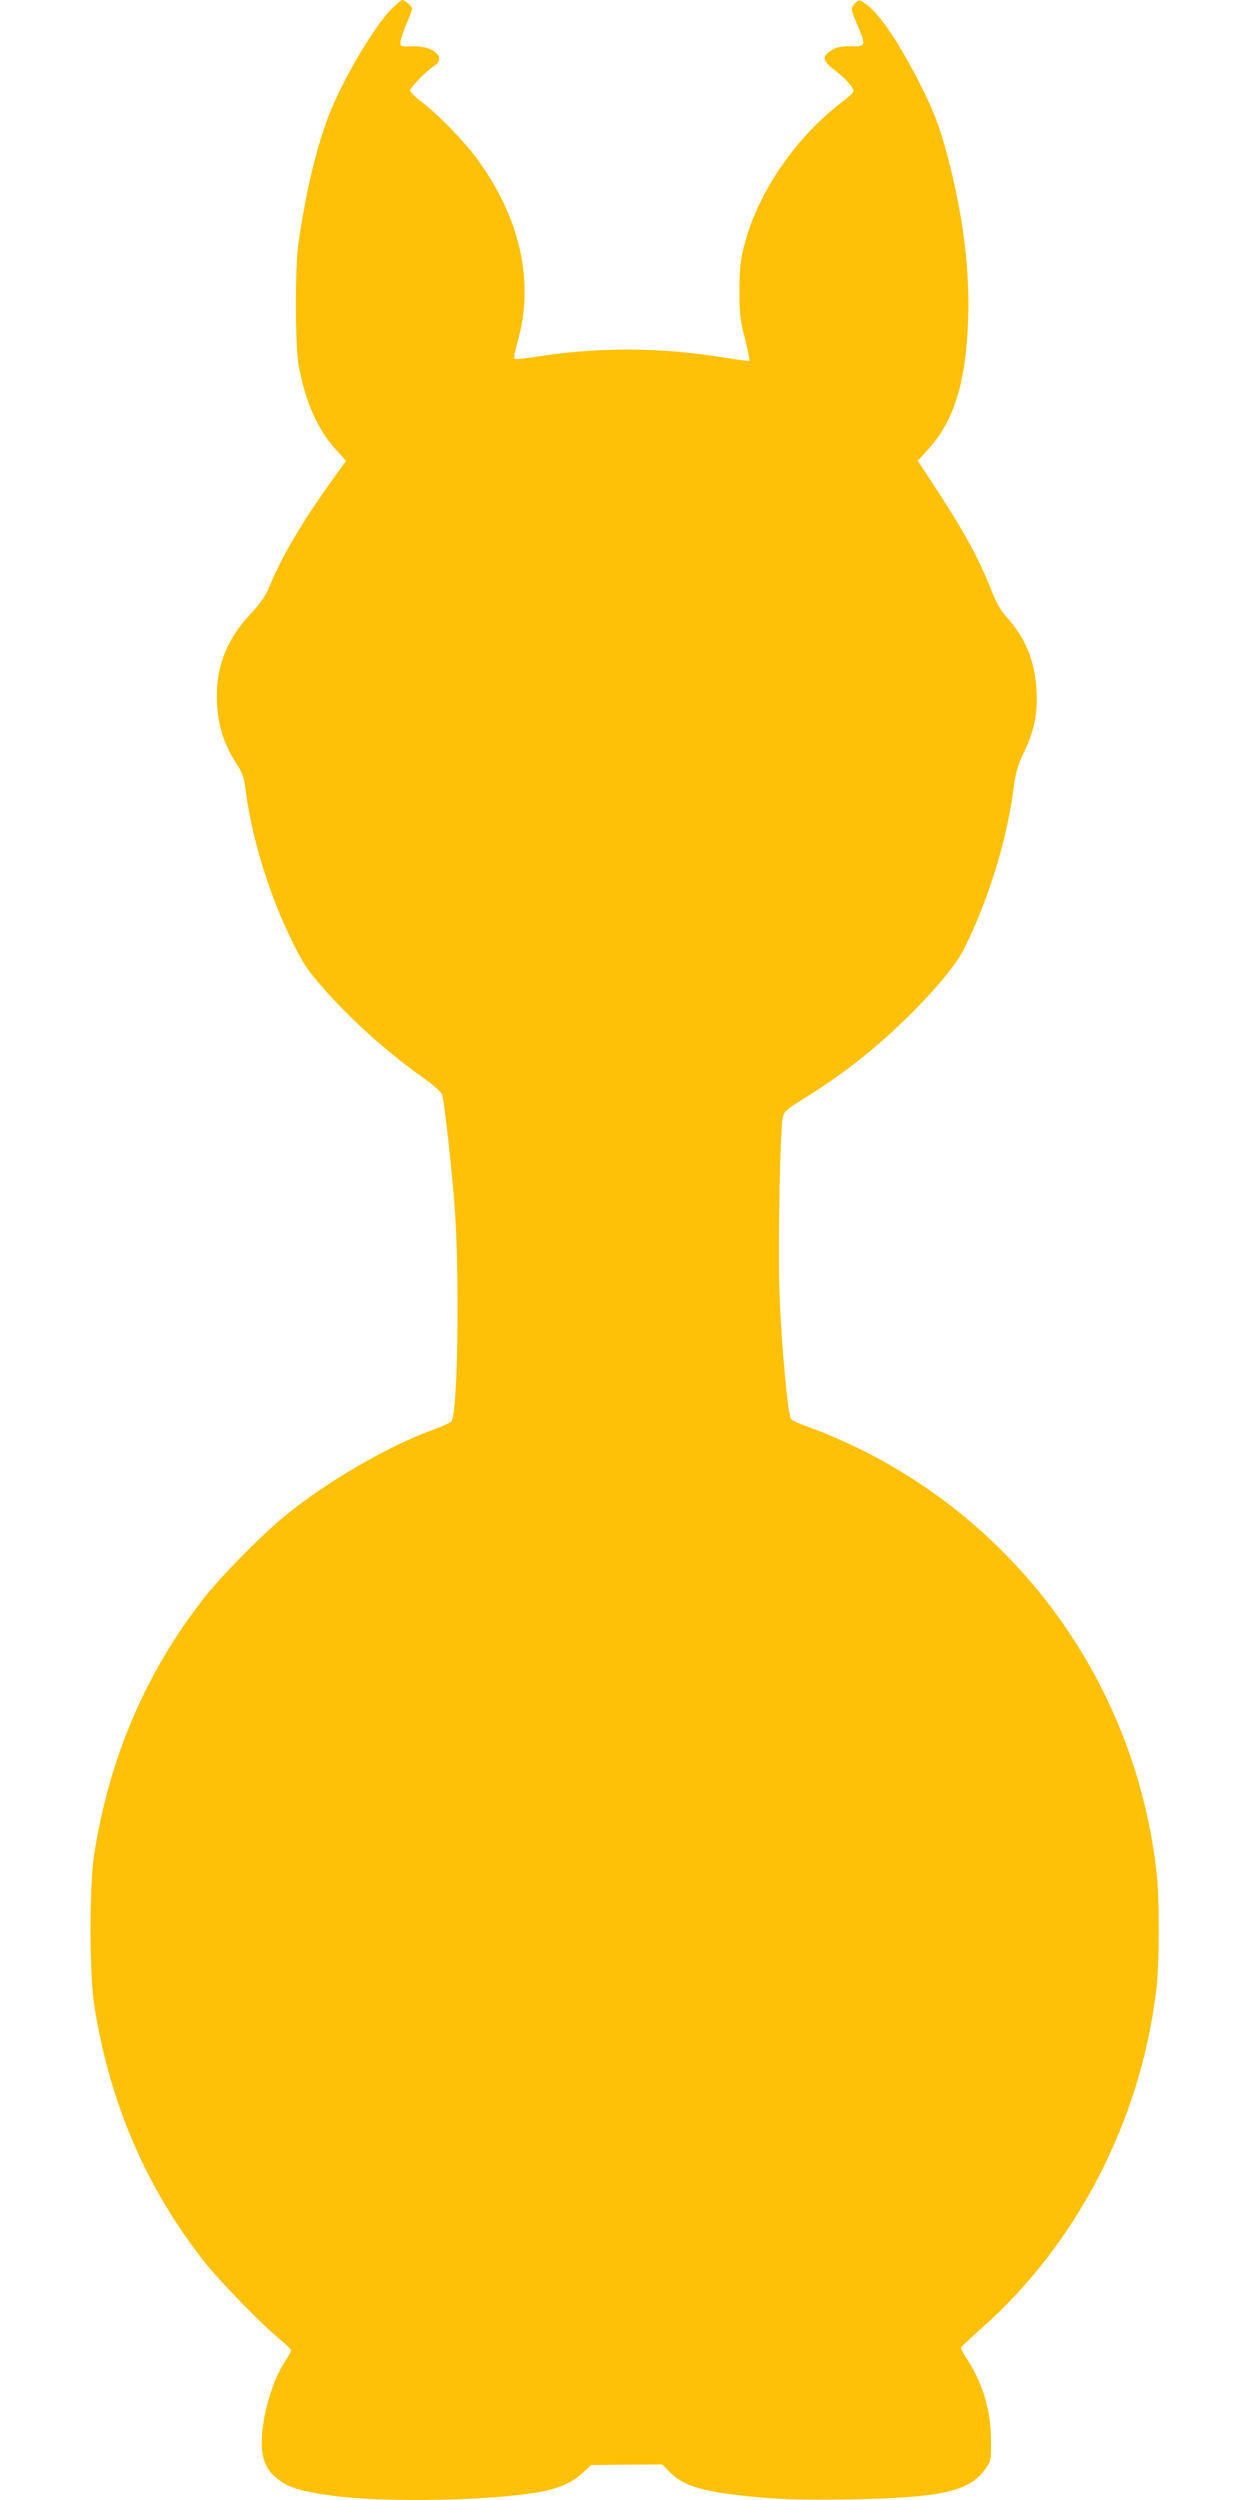
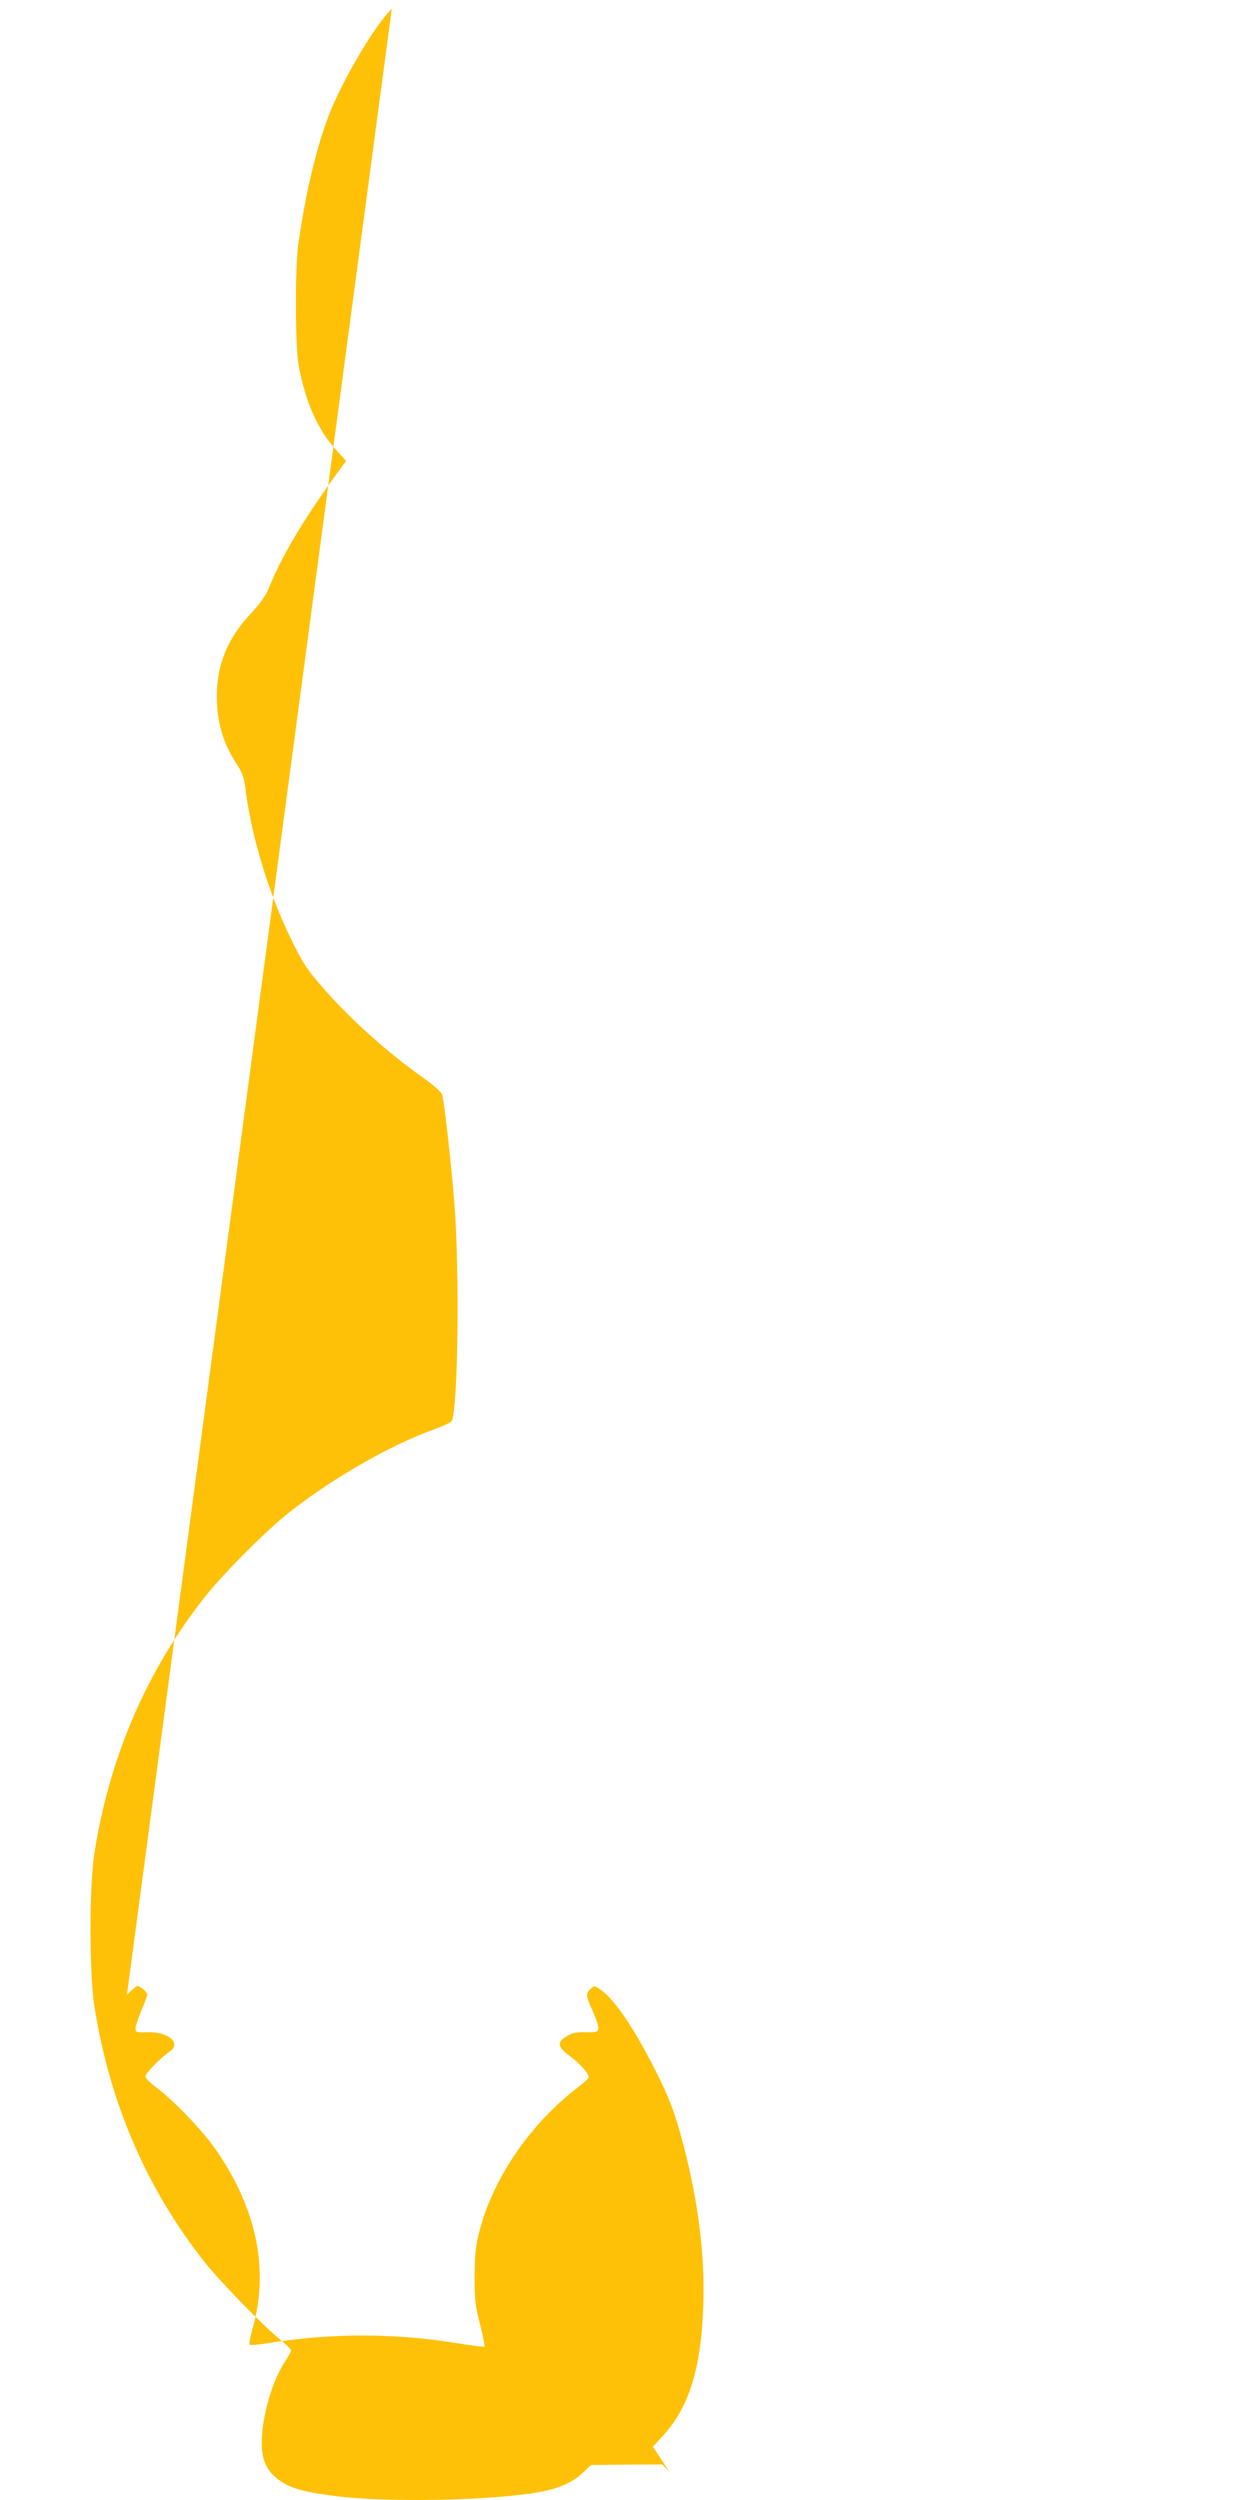
<svg xmlns="http://www.w3.org/2000/svg" version="1.0" width="640pt" height="1280pt" viewBox="0 0 640 1280" preserveAspectRatio="xMidYMid meet">
  <g transform="translate(0,1280) scale(0.1,-0.1)" fill="#ffc107" stroke="none">
-     <path d="M2006 12755 c-93 -90 -274 -402 -335 -579 -61 -172 -106 -370 -143 -621 -18 -122 -17 -526 1 -625 33 -183 97 -329 188 -429 l55 -61 -60 -82 c-166 -231 -272 -411 -333 -563 -17 -43 -44 -82 -97 -139 -116 -123 -172 -260 -172 -420 0 -131 32 -241 99 -343 29 -44 40 -73 46 -118 28 -241 115 -534 229 -770 63 -131 84 -164 163 -255 139 -161 338 -341 525 -472 49 -35 89 -71 92 -83 12 -46 46 -351 62 -550 27 -338 20 -1037 -12 -1119 -3 -8 -46 -28 -96 -46 -229 -82 -549 -269 -760 -442 -121 -100 -318 -300 -408 -413 -299 -379 -489 -818 -567 -1315 -26 -164 -26 -616 0 -780 78 -497 267 -936 567 -1315 78 -98 293 -319 378 -388 34 -28 62 -55 62 -61 0 -6 -14 -31 -30 -56 -67 -100 -120 -286 -120 -418 0 -83 23 -137 76 -180 59 -49 129 -70 302 -92 266 -34 803 -23 1045 21 96 17 167 48 217 95 l46 43 182 2 183 1 36 -37 c74 -76 175 -105 456 -131 133 -12 250 -14 460 -11 477 8 620 40 702 156 29 41 30 46 29 149 -1 151 -41 285 -120 409 -19 29 -34 57 -34 61 0 5 48 50 106 102 489 431 818 1071 895 1740 16 135 16 465 0 600 -120 1043 -814 1923 -1798 2280 -35 12 -67 28 -73 35 -16 20 -51 396 -59 650 -8 244 3 832 17 894 7 30 20 42 98 90 201 125 354 243 523 406 148 143 264 281 306 365 121 240 217 547 251 800 14 105 23 138 55 205 55 113 72 197 66 320 -7 148 -59 274 -153 375 -28 31 -53 74 -79 140 -66 166 -139 299 -292 533 l-84 128 55 60 c132 146 193 346 203 669 8 254 -25 519 -102 817 -43 163 -71 237 -142 378 -108 214 -209 364 -278 413 -34 24 -36 25 -55 7 -26 -24 -26 -30 10 -113 45 -106 43 -111 -33 -109 -47 1 -71 -3 -97 -19 -54 -31 -51 -55 13 -103 53 -39 97 -88 97 -109 0 -5 -24 -27 -52 -49 -240 -181 -434 -461 -505 -730 -22 -82 -26 -121 -27 -238 0 -122 3 -154 28 -248 15 -60 25 -111 23 -114 -3 -2 -61 5 -129 16 -317 53 -642 55 -960 5 -60 -10 -111 -15 -114 -11 -4 4 3 39 14 79 89 304 21 629 -196 932 -66 93 -212 244 -294 305 -32 24 -58 50 -58 57 0 16 81 99 124 127 63 43 -4 103 -111 100 -59 -2 -63 0 -63 20 0 12 14 53 30 92 17 38 30 75 30 82 0 11 -37 43 -51 43 -4 0 -28 -20 -53 -45z" />
+     <path d="M2006 12755 c-93 -90 -274 -402 -335 -579 -61 -172 -106 -370 -143 -621 -18 -122 -17 -526 1 -625 33 -183 97 -329 188 -429 l55 -61 -60 -82 c-166 -231 -272 -411 -333 -563 -17 -43 -44 -82 -97 -139 -116 -123 -172 -260 -172 -420 0 -131 32 -241 99 -343 29 -44 40 -73 46 -118 28 -241 115 -534 229 -770 63 -131 84 -164 163 -255 139 -161 338 -341 525 -472 49 -35 89 -71 92 -83 12 -46 46 -351 62 -550 27 -338 20 -1037 -12 -1119 -3 -8 -46 -28 -96 -46 -229 -82 -549 -269 -760 -442 -121 -100 -318 -300 -408 -413 -299 -379 -489 -818 -567 -1315 -26 -164 -26 -616 0 -780 78 -497 267 -936 567 -1315 78 -98 293 -319 378 -388 34 -28 62 -55 62 -61 0 -6 -14 -31 -30 -56 -67 -100 -120 -286 -120 -418 0 -83 23 -137 76 -180 59 -49 129 -70 302 -92 266 -34 803 -23 1045 21 96 17 167 48 217 95 l46 43 182 2 183 1 36 -37 l-84 128 55 60 c132 146 193 346 203 669 8 254 -25 519 -102 817 -43 163 -71 237 -142 378 -108 214 -209 364 -278 413 -34 24 -36 25 -55 7 -26 -24 -26 -30 10 -113 45 -106 43 -111 -33 -109 -47 1 -71 -3 -97 -19 -54 -31 -51 -55 13 -103 53 -39 97 -88 97 -109 0 -5 -24 -27 -52 -49 -240 -181 -434 -461 -505 -730 -22 -82 -26 -121 -27 -238 0 -122 3 -154 28 -248 15 -60 25 -111 23 -114 -3 -2 -61 5 -129 16 -317 53 -642 55 -960 5 -60 -10 -111 -15 -114 -11 -4 4 3 39 14 79 89 304 21 629 -196 932 -66 93 -212 244 -294 305 -32 24 -58 50 -58 57 0 16 81 99 124 127 63 43 -4 103 -111 100 -59 -2 -63 0 -63 20 0 12 14 53 30 92 17 38 30 75 30 82 0 11 -37 43 -51 43 -4 0 -28 -20 -53 -45z" />
  </g>
</svg>